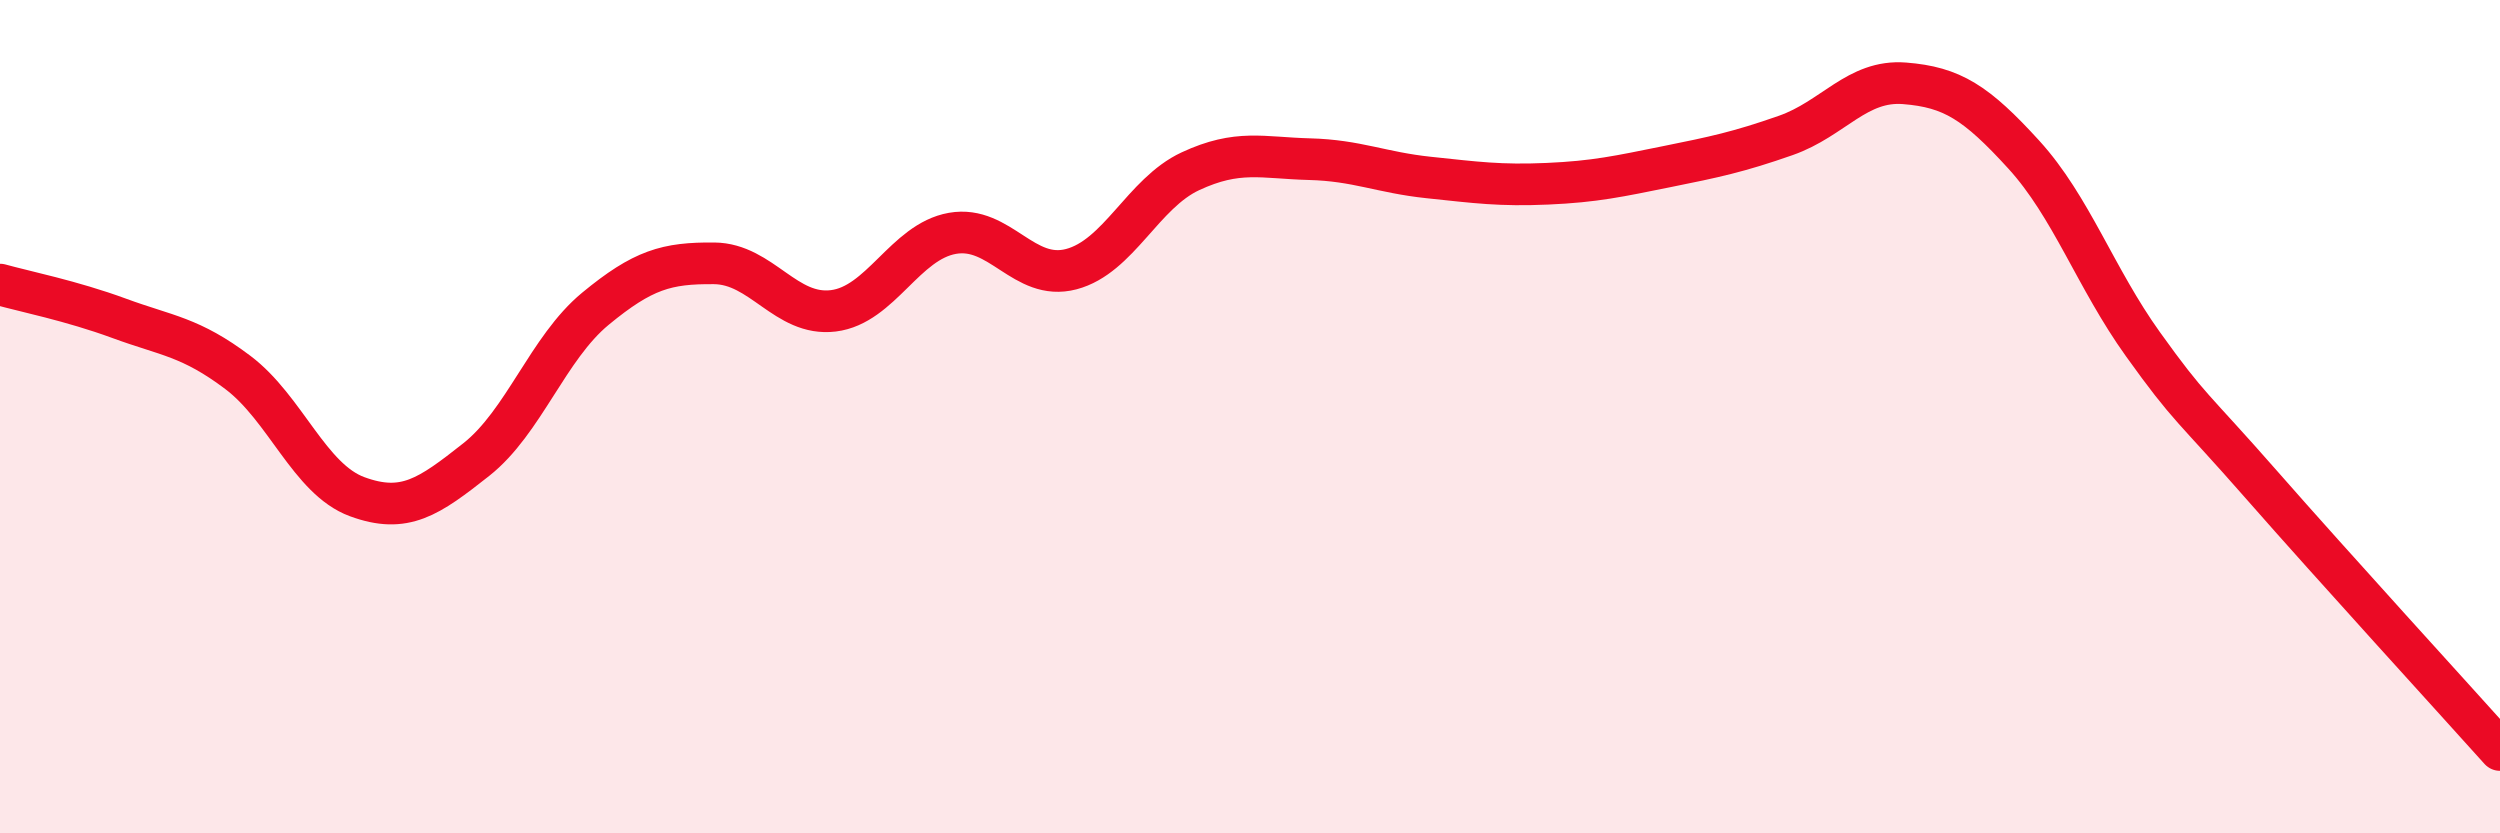
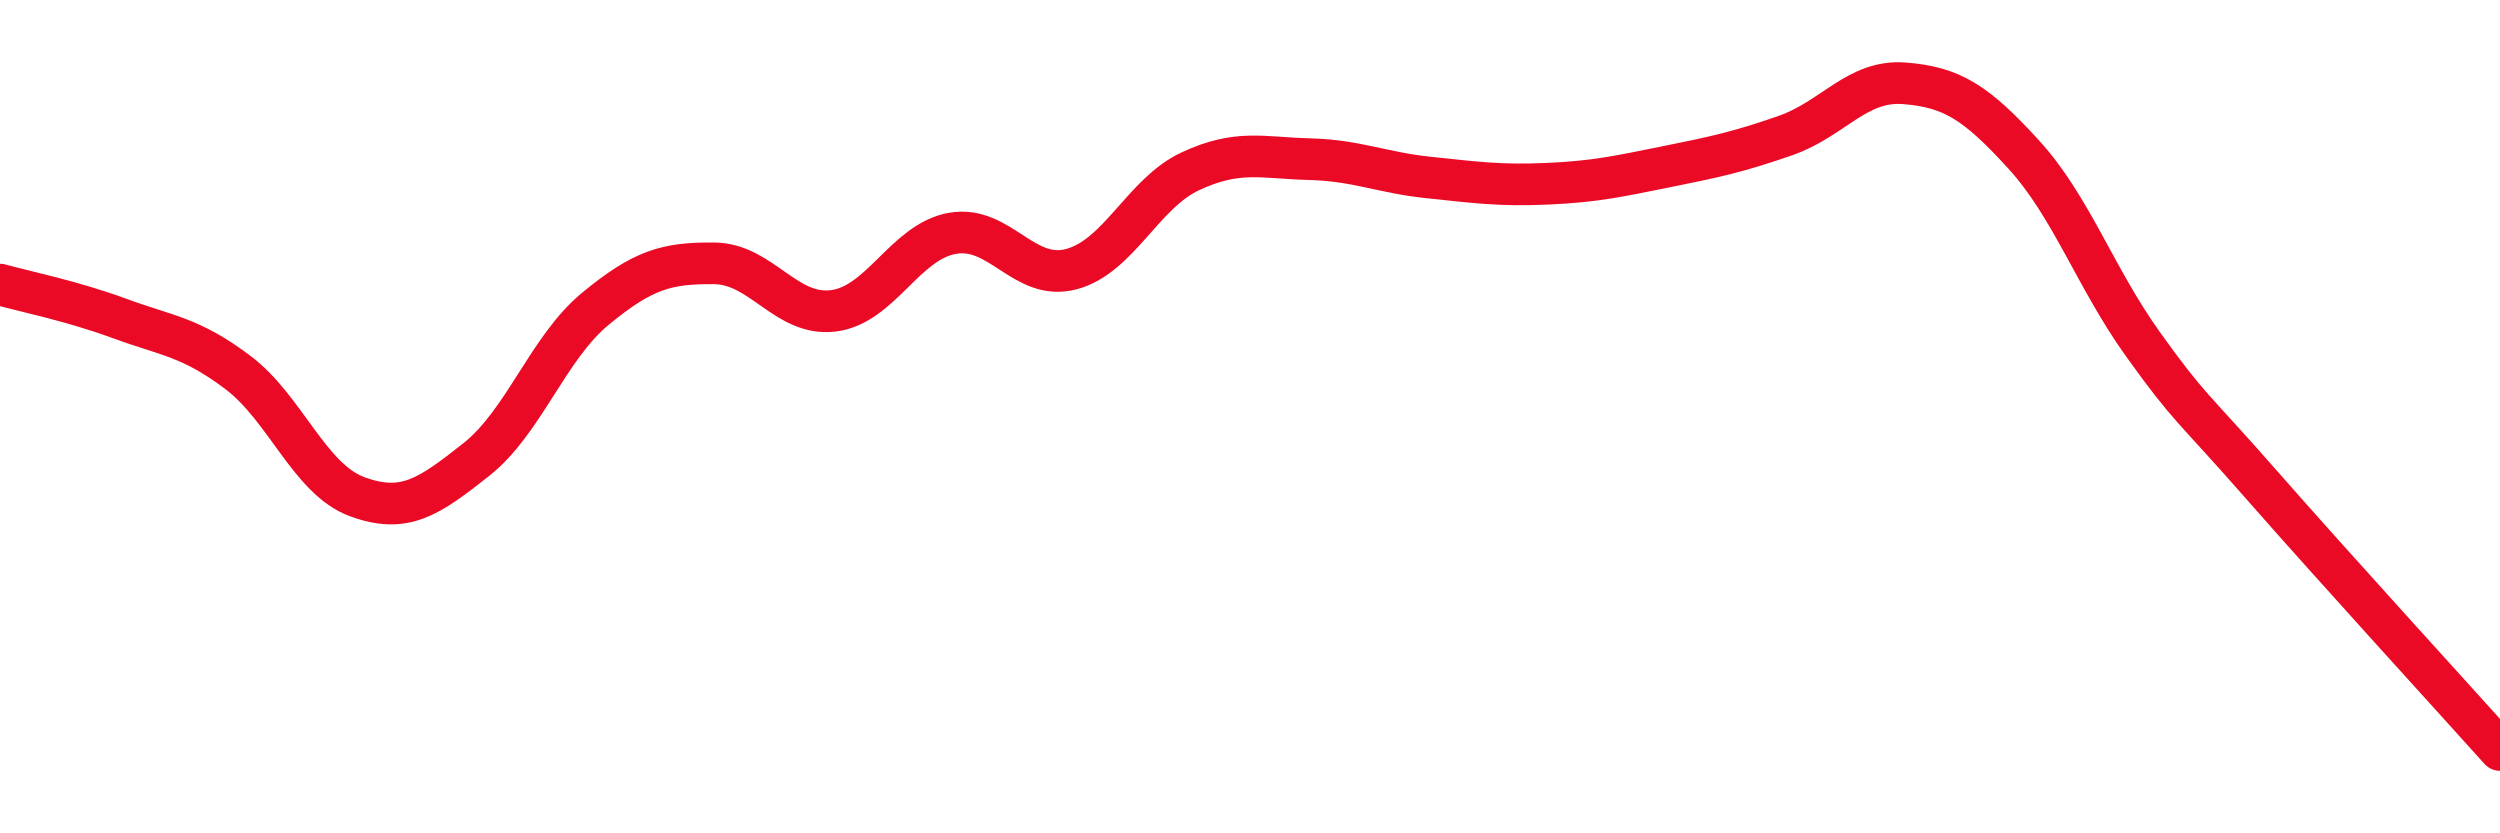
<svg xmlns="http://www.w3.org/2000/svg" width="60" height="20" viewBox="0 0 60 20">
-   <path d="M 0,6.83 C 0.57,6.99 1.72,7.22 2.86,7.64 C 4,8.06 4.57,8.08 5.71,8.94 C 6.85,9.8 7.43,11.5 8.57,11.92 C 9.71,12.34 10.29,11.93 11.43,11.03 C 12.57,10.13 13.15,8.35 14.29,7.41 C 15.43,6.47 16,6.31 17.14,6.32 C 18.28,6.33 18.86,7.6 20,7.46 C 21.14,7.32 21.72,5.8 22.86,5.6 C 24,5.4 24.57,6.76 25.71,6.46 C 26.85,6.16 27.43,4.64 28.57,4.11 C 29.71,3.58 30.29,3.79 31.43,3.82 C 32.57,3.85 33.15,4.14 34.29,4.26 C 35.43,4.38 36,4.46 37.14,4.41 C 38.28,4.36 38.86,4.23 40,4 C 41.14,3.77 41.72,3.65 42.86,3.25 C 44,2.85 44.57,1.91 45.71,2 C 46.85,2.09 47.43,2.46 48.57,3.71 C 49.71,4.96 50.29,6.67 51.43,8.26 C 52.57,9.85 52.58,9.7 54.29,11.65 C 56,13.6 58.86,16.73 60,18L60 20L0 20Z" fill="#EB0A25" opacity="0.1" stroke-linecap="round" stroke-linejoin="round" />
  <path d="M 0,6.83 C 0.57,6.99 1.72,7.22 2.86,7.64 C 4,8.06 4.57,8.08 5.71,8.94 C 6.85,9.8 7.43,11.5 8.57,11.92 C 9.71,12.34 10.29,11.93 11.43,11.03 C 12.57,10.13 13.15,8.35 14.29,7.41 C 15.43,6.47 16,6.31 17.14,6.32 C 18.28,6.33 18.86,7.6 20,7.46 C 21.14,7.32 21.72,5.8 22.86,5.6 C 24,5.4 24.57,6.76 25.71,6.46 C 26.85,6.16 27.43,4.64 28.57,4.11 C 29.71,3.58 30.29,3.79 31.43,3.82 C 32.57,3.85 33.15,4.14 34.29,4.26 C 35.43,4.38 36,4.46 37.14,4.41 C 38.28,4.36 38.86,4.23 40,4 C 41.14,3.77 41.72,3.65 42.86,3.25 C 44,2.85 44.57,1.91 45.71,2 C 46.85,2.09 47.43,2.46 48.57,3.71 C 49.71,4.96 50.29,6.67 51.43,8.26 C 52.57,9.85 52.58,9.7 54.29,11.65 C 56,13.6 58.86,16.73 60,18" stroke="#EB0A25" stroke-width="1" fill="none" stroke-linecap="round" stroke-linejoin="round" />
</svg>